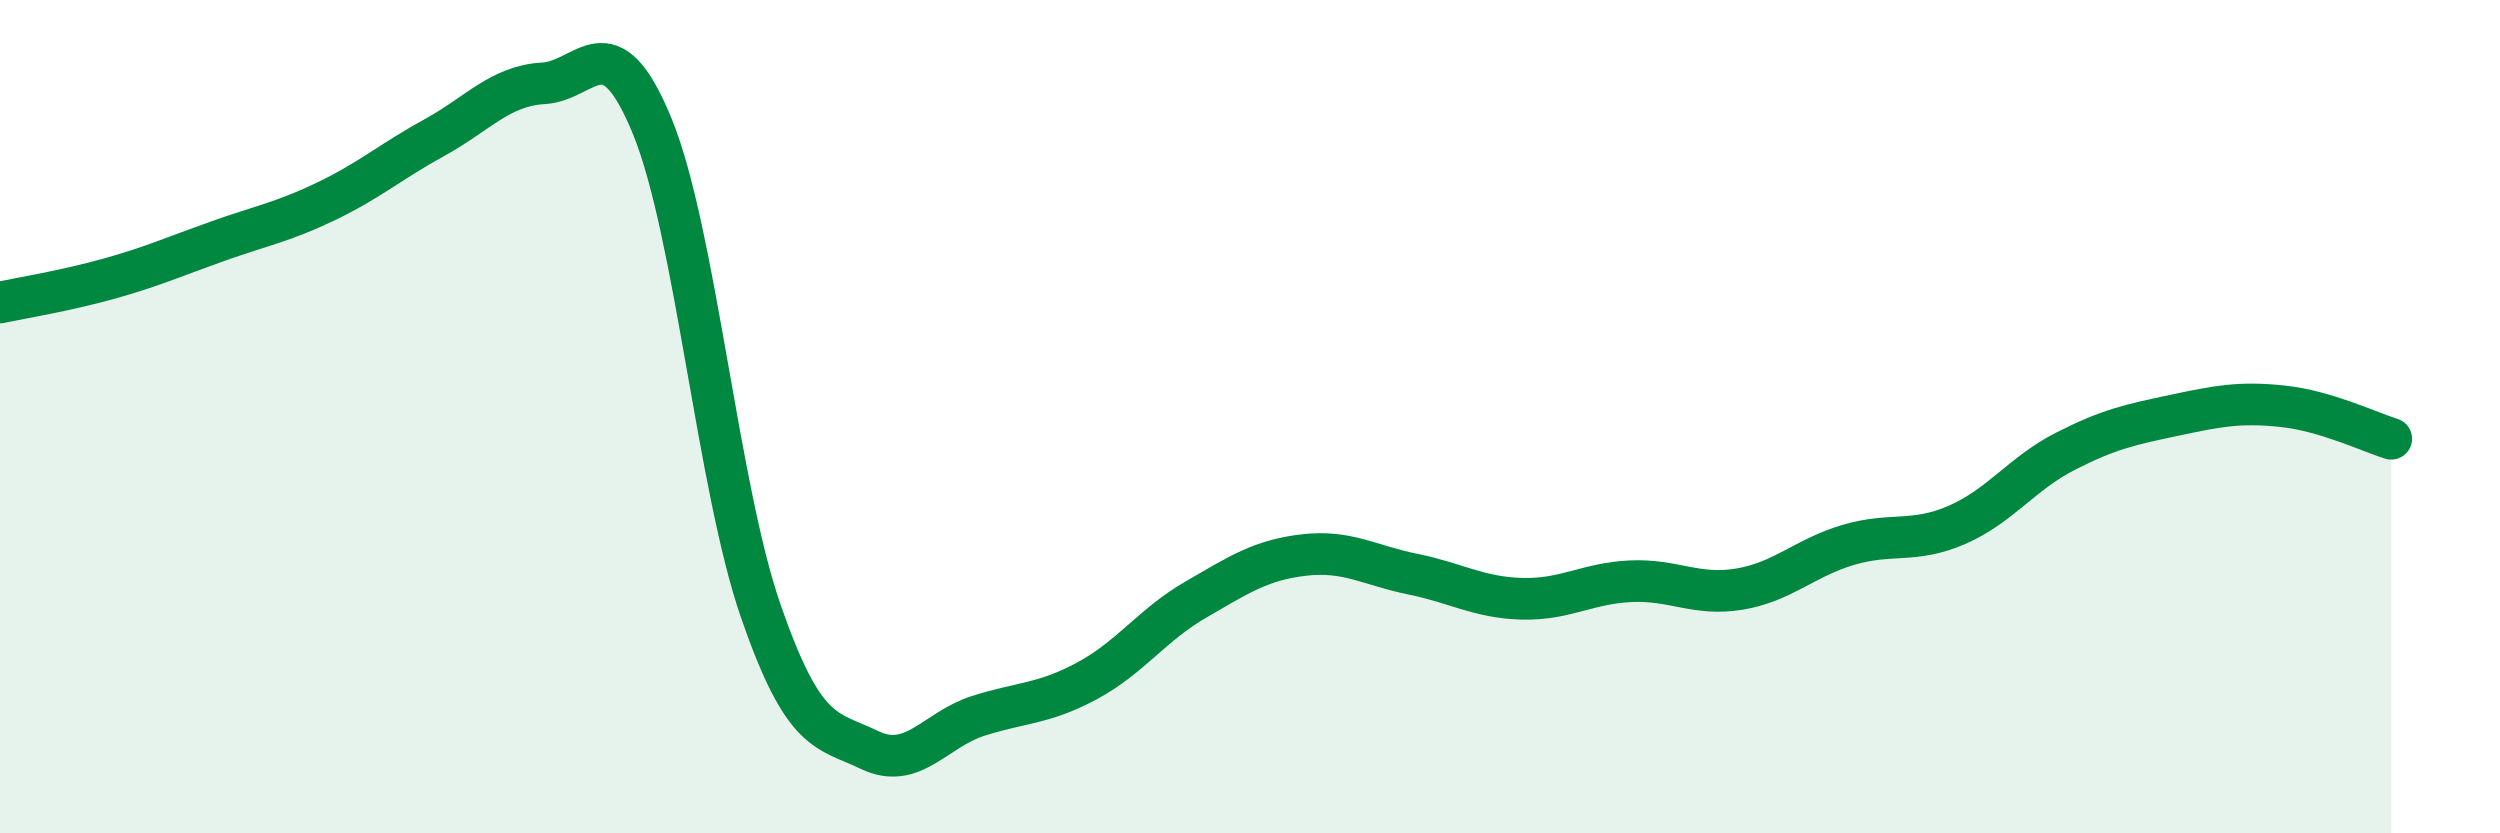
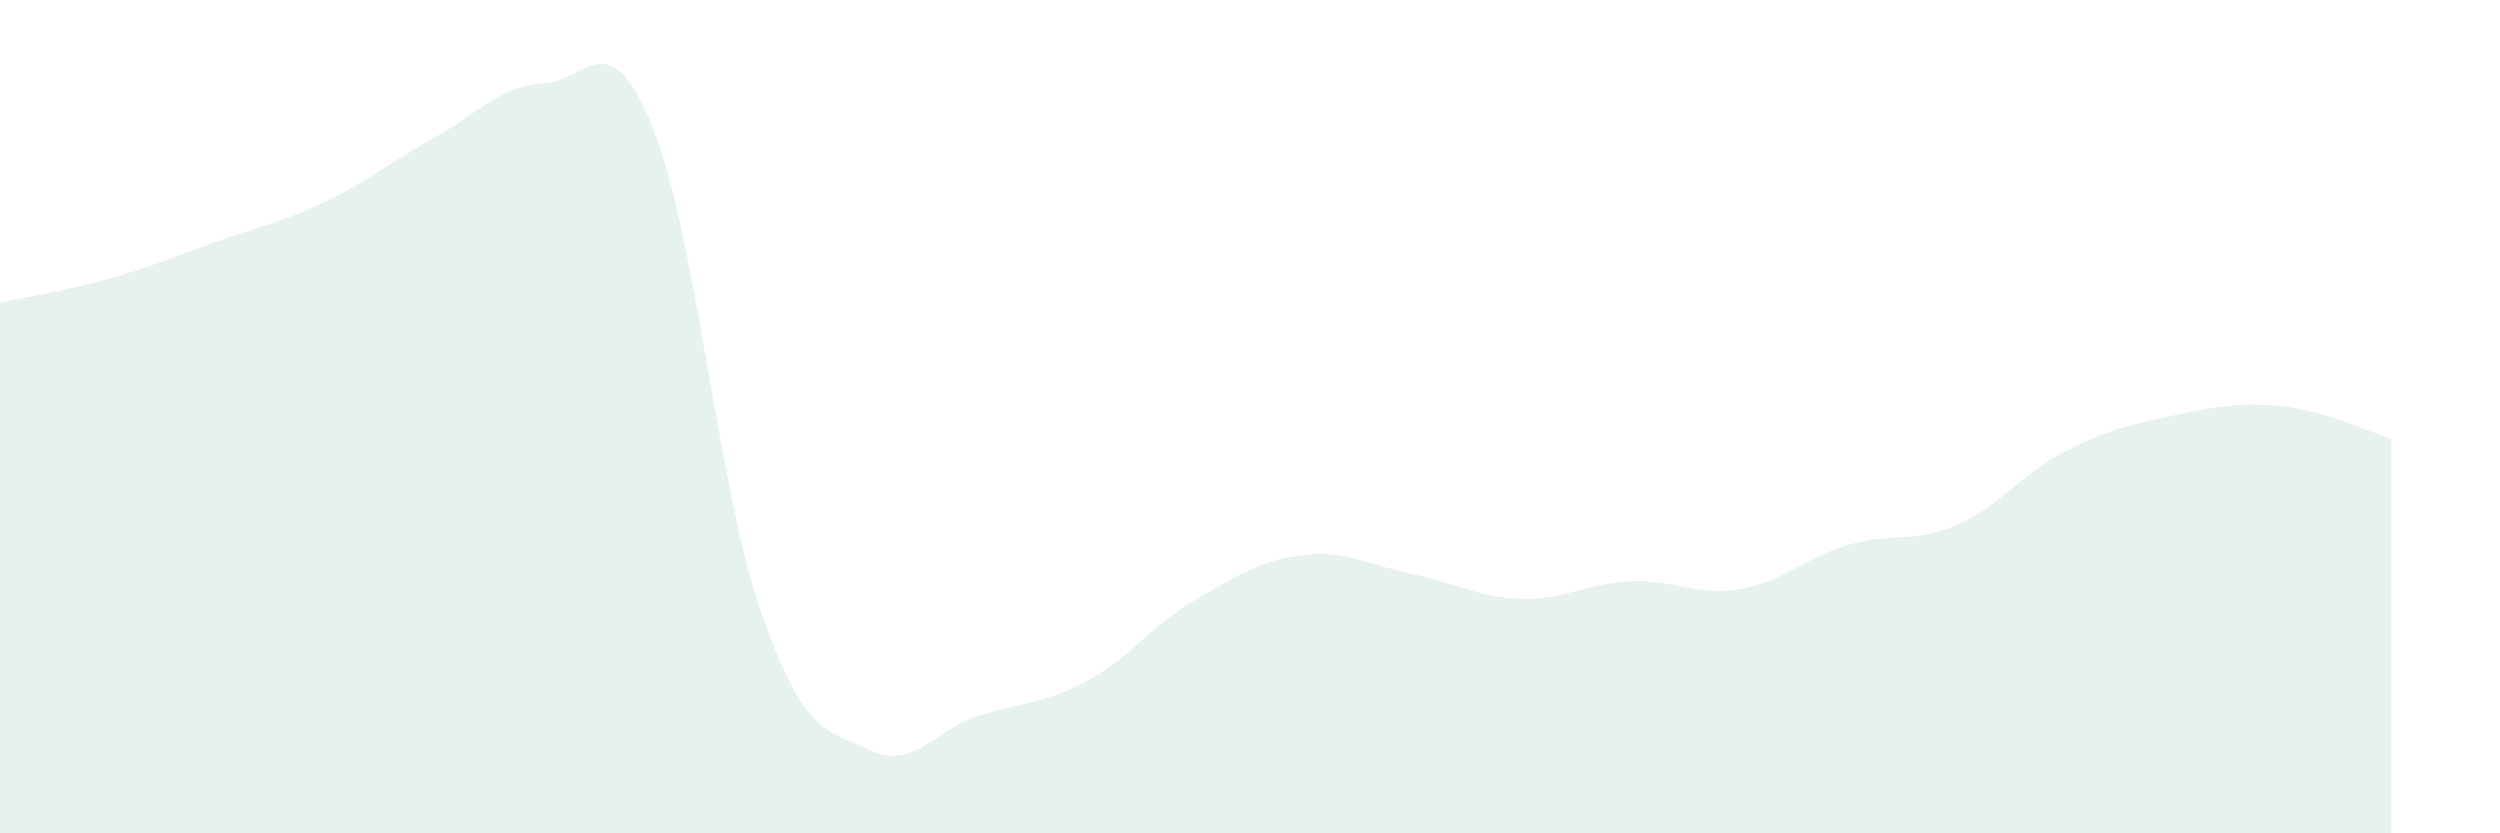
<svg xmlns="http://www.w3.org/2000/svg" width="60" height="20" viewBox="0 0 60 20">
  <path d="M 0,7.26 C 0.52,7.15 1.57,6.98 2.61,6.69 C 3.65,6.4 4.18,6.16 5.22,5.79 C 6.26,5.42 6.79,5.33 7.83,4.83 C 8.87,4.33 9.39,3.87 10.43,3.3 C 11.47,2.73 12,2.06 13.04,2 C 14.08,1.94 14.61,0.49 15.65,3.02 C 16.69,5.55 17.22,11.67 18.26,14.67 C 19.3,17.67 19.83,17.5 20.87,18 C 21.91,18.5 22.44,17.51 23.48,17.18 C 24.52,16.85 25.05,16.9 26.09,16.34 C 27.13,15.78 27.66,14.99 28.7,14.39 C 29.74,13.79 30.26,13.44 31.3,13.32 C 32.34,13.2 32.87,13.57 33.91,13.78 C 34.95,13.99 35.48,14.34 36.52,14.37 C 37.56,14.4 38.09,14 39.13,13.95 C 40.17,13.9 40.7,14.31 41.74,14.14 C 42.78,13.97 43.31,13.39 44.35,13.08 C 45.39,12.77 45.92,13.05 46.96,12.6 C 48,12.15 48.53,11.36 49.57,10.83 C 50.61,10.3 51.13,10.19 52.17,9.97 C 53.21,9.75 53.74,9.64 54.78,9.75 C 55.82,9.86 56.87,10.37 57.39,10.53L57.39 20L0 20Z" fill="#008740" opacity="0.1" stroke-linecap="round" stroke-linejoin="round" />
-   <path d="M 0,7.26 C 0.52,7.15 1.57,6.98 2.61,6.69 C 3.65,6.4 4.18,6.16 5.22,5.79 C 6.26,5.42 6.79,5.33 7.83,4.83 C 8.87,4.33 9.39,3.87 10.43,3.3 C 11.47,2.73 12,2.06 13.04,2 C 14.08,1.94 14.61,0.49 15.65,3.02 C 16.69,5.55 17.22,11.67 18.26,14.67 C 19.3,17.67 19.83,17.5 20.87,18 C 21.91,18.5 22.44,17.51 23.48,17.18 C 24.52,16.85 25.05,16.9 26.09,16.34 C 27.13,15.78 27.66,14.99 28.7,14.39 C 29.74,13.79 30.26,13.44 31.3,13.32 C 32.34,13.2 32.87,13.57 33.91,13.78 C 34.95,13.99 35.48,14.34 36.52,14.37 C 37.56,14.4 38.09,14 39.13,13.95 C 40.17,13.9 40.7,14.31 41.74,14.14 C 42.78,13.97 43.31,13.39 44.35,13.08 C 45.39,12.77 45.92,13.05 46.96,12.6 C 48,12.15 48.53,11.36 49.57,10.83 C 50.61,10.3 51.13,10.19 52.17,9.97 C 53.21,9.75 53.74,9.64 54.78,9.75 C 55.82,9.86 56.87,10.37 57.39,10.53" stroke="#008740" stroke-width="1" fill="none" stroke-linecap="round" stroke-linejoin="round" />
</svg>